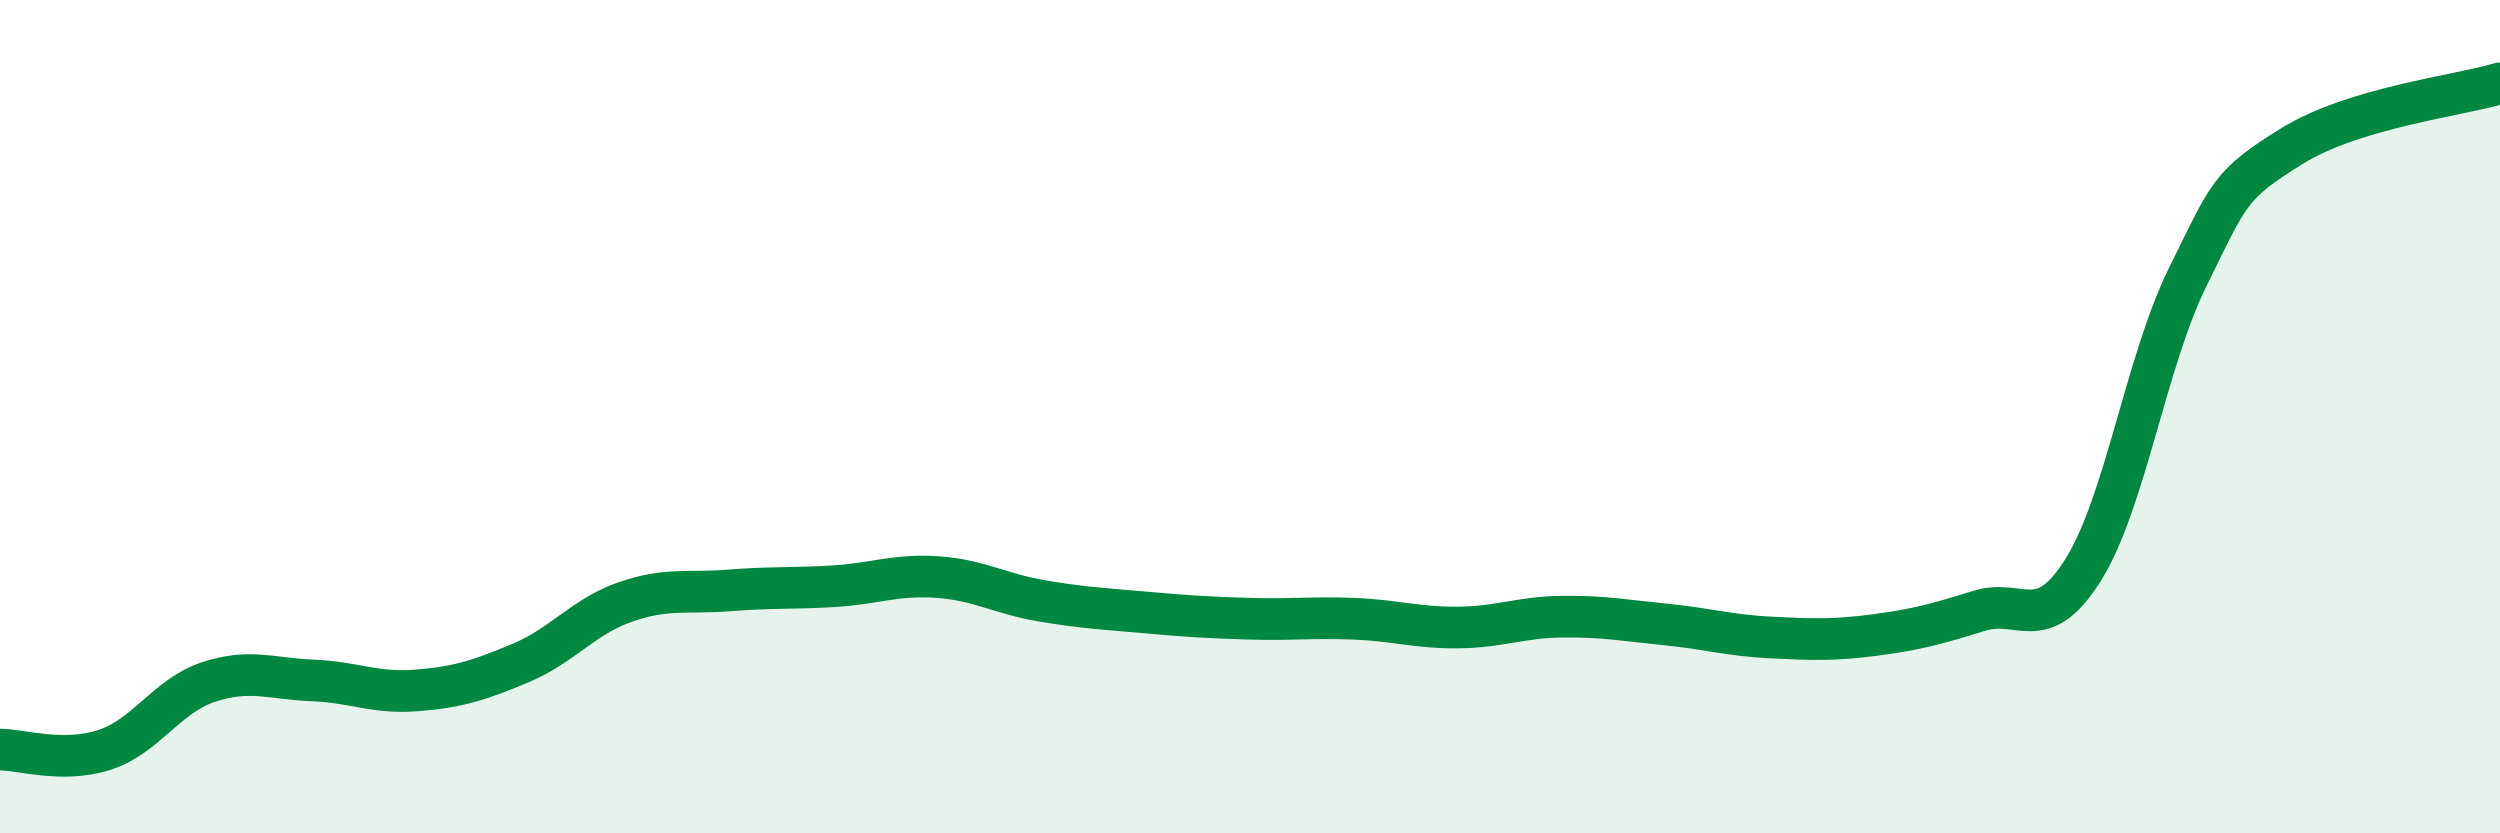
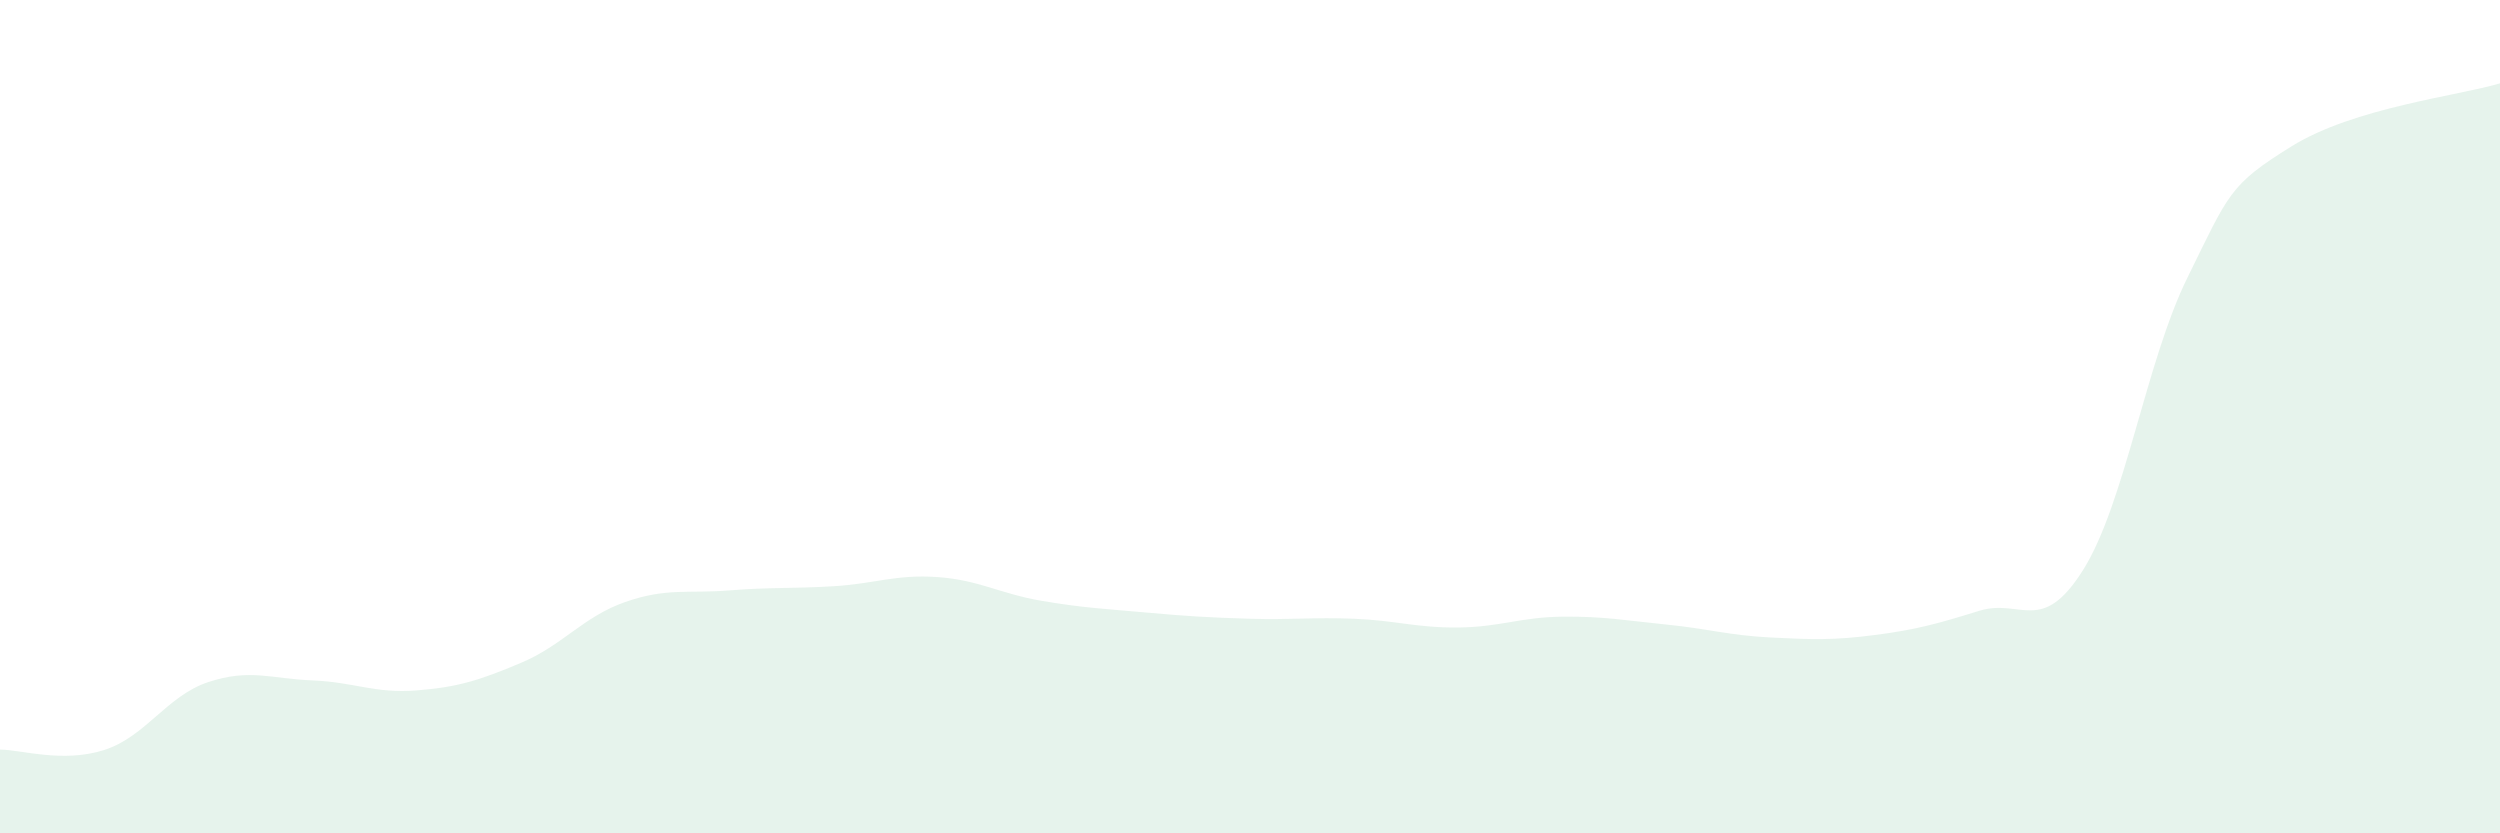
<svg xmlns="http://www.w3.org/2000/svg" width="60" height="20" viewBox="0 0 60 20">
  <path d="M 0,17.99 C 0.5,17.99 1.5,18.32 2.5,18 C 3.5,17.68 4,16.7 5,16.37 C 6,16.04 6.5,16.29 7.5,16.33 C 8.5,16.37 9,16.65 10,16.57 C 11,16.49 11.5,16.33 12.5,15.91 C 13.5,15.49 14,14.8 15,14.45 C 16,14.1 16.5,14.25 17.5,14.17 C 18.5,14.09 19,14.13 20,14.07 C 21,14.01 21.5,13.78 22.5,13.85 C 23.5,13.92 24,14.25 25,14.42 C 26,14.59 26.5,14.61 27.5,14.7 C 28.5,14.79 29,14.82 30,14.85 C 31,14.88 31.5,14.81 32.5,14.85 C 33.5,14.89 34,15.07 35,15.06 C 36,15.05 36.5,14.81 37.5,14.8 C 38.5,14.79 39,14.89 40,14.99 C 41,15.09 41.5,15.25 42.5,15.3 C 43.5,15.35 44,15.37 45,15.24 C 46,15.11 46.5,14.97 47.5,14.66 C 48.5,14.35 49,15.27 50,13.67 C 51,12.07 51.5,8.69 52.5,6.66 C 53.5,4.63 53.5,4.44 55,3.51 C 56.5,2.58 59,2.3 60,2L60 20L0 20Z" fill="#008740" opacity="0.1" stroke-linecap="round" stroke-linejoin="round" />
-   <path d="M 0,17.99 C 0.5,17.99 1.5,18.32 2.5,18 C 3.5,17.68 4,16.7 5,16.37 C 6,16.04 6.5,16.29 7.5,16.33 C 8.5,16.37 9,16.65 10,16.57 C 11,16.49 11.5,16.33 12.5,15.91 C 13.5,15.49 14,14.8 15,14.45 C 16,14.1 16.5,14.25 17.5,14.17 C 18.5,14.09 19,14.13 20,14.07 C 21,14.01 21.5,13.78 22.5,13.85 C 23.5,13.92 24,14.25 25,14.42 C 26,14.59 26.5,14.61 27.5,14.7 C 28.5,14.79 29,14.82 30,14.85 C 31,14.88 31.5,14.81 32.5,14.85 C 33.5,14.89 34,15.07 35,15.06 C 36,15.05 36.5,14.81 37.5,14.8 C 38.5,14.79 39,14.89 40,14.99 C 41,15.09 41.5,15.25 42.5,15.3 C 43.5,15.35 44,15.37 45,15.24 C 46,15.11 46.5,14.97 47.5,14.66 C 48.5,14.35 49,15.27 50,13.67 C 51,12.07 51.5,8.69 52.5,6.66 C 53.5,4.63 53.5,4.44 55,3.51 C 56.5,2.58 59,2.3 60,2" stroke="#008740" stroke-width="1" fill="none" stroke-linecap="round" stroke-linejoin="round" />
</svg>